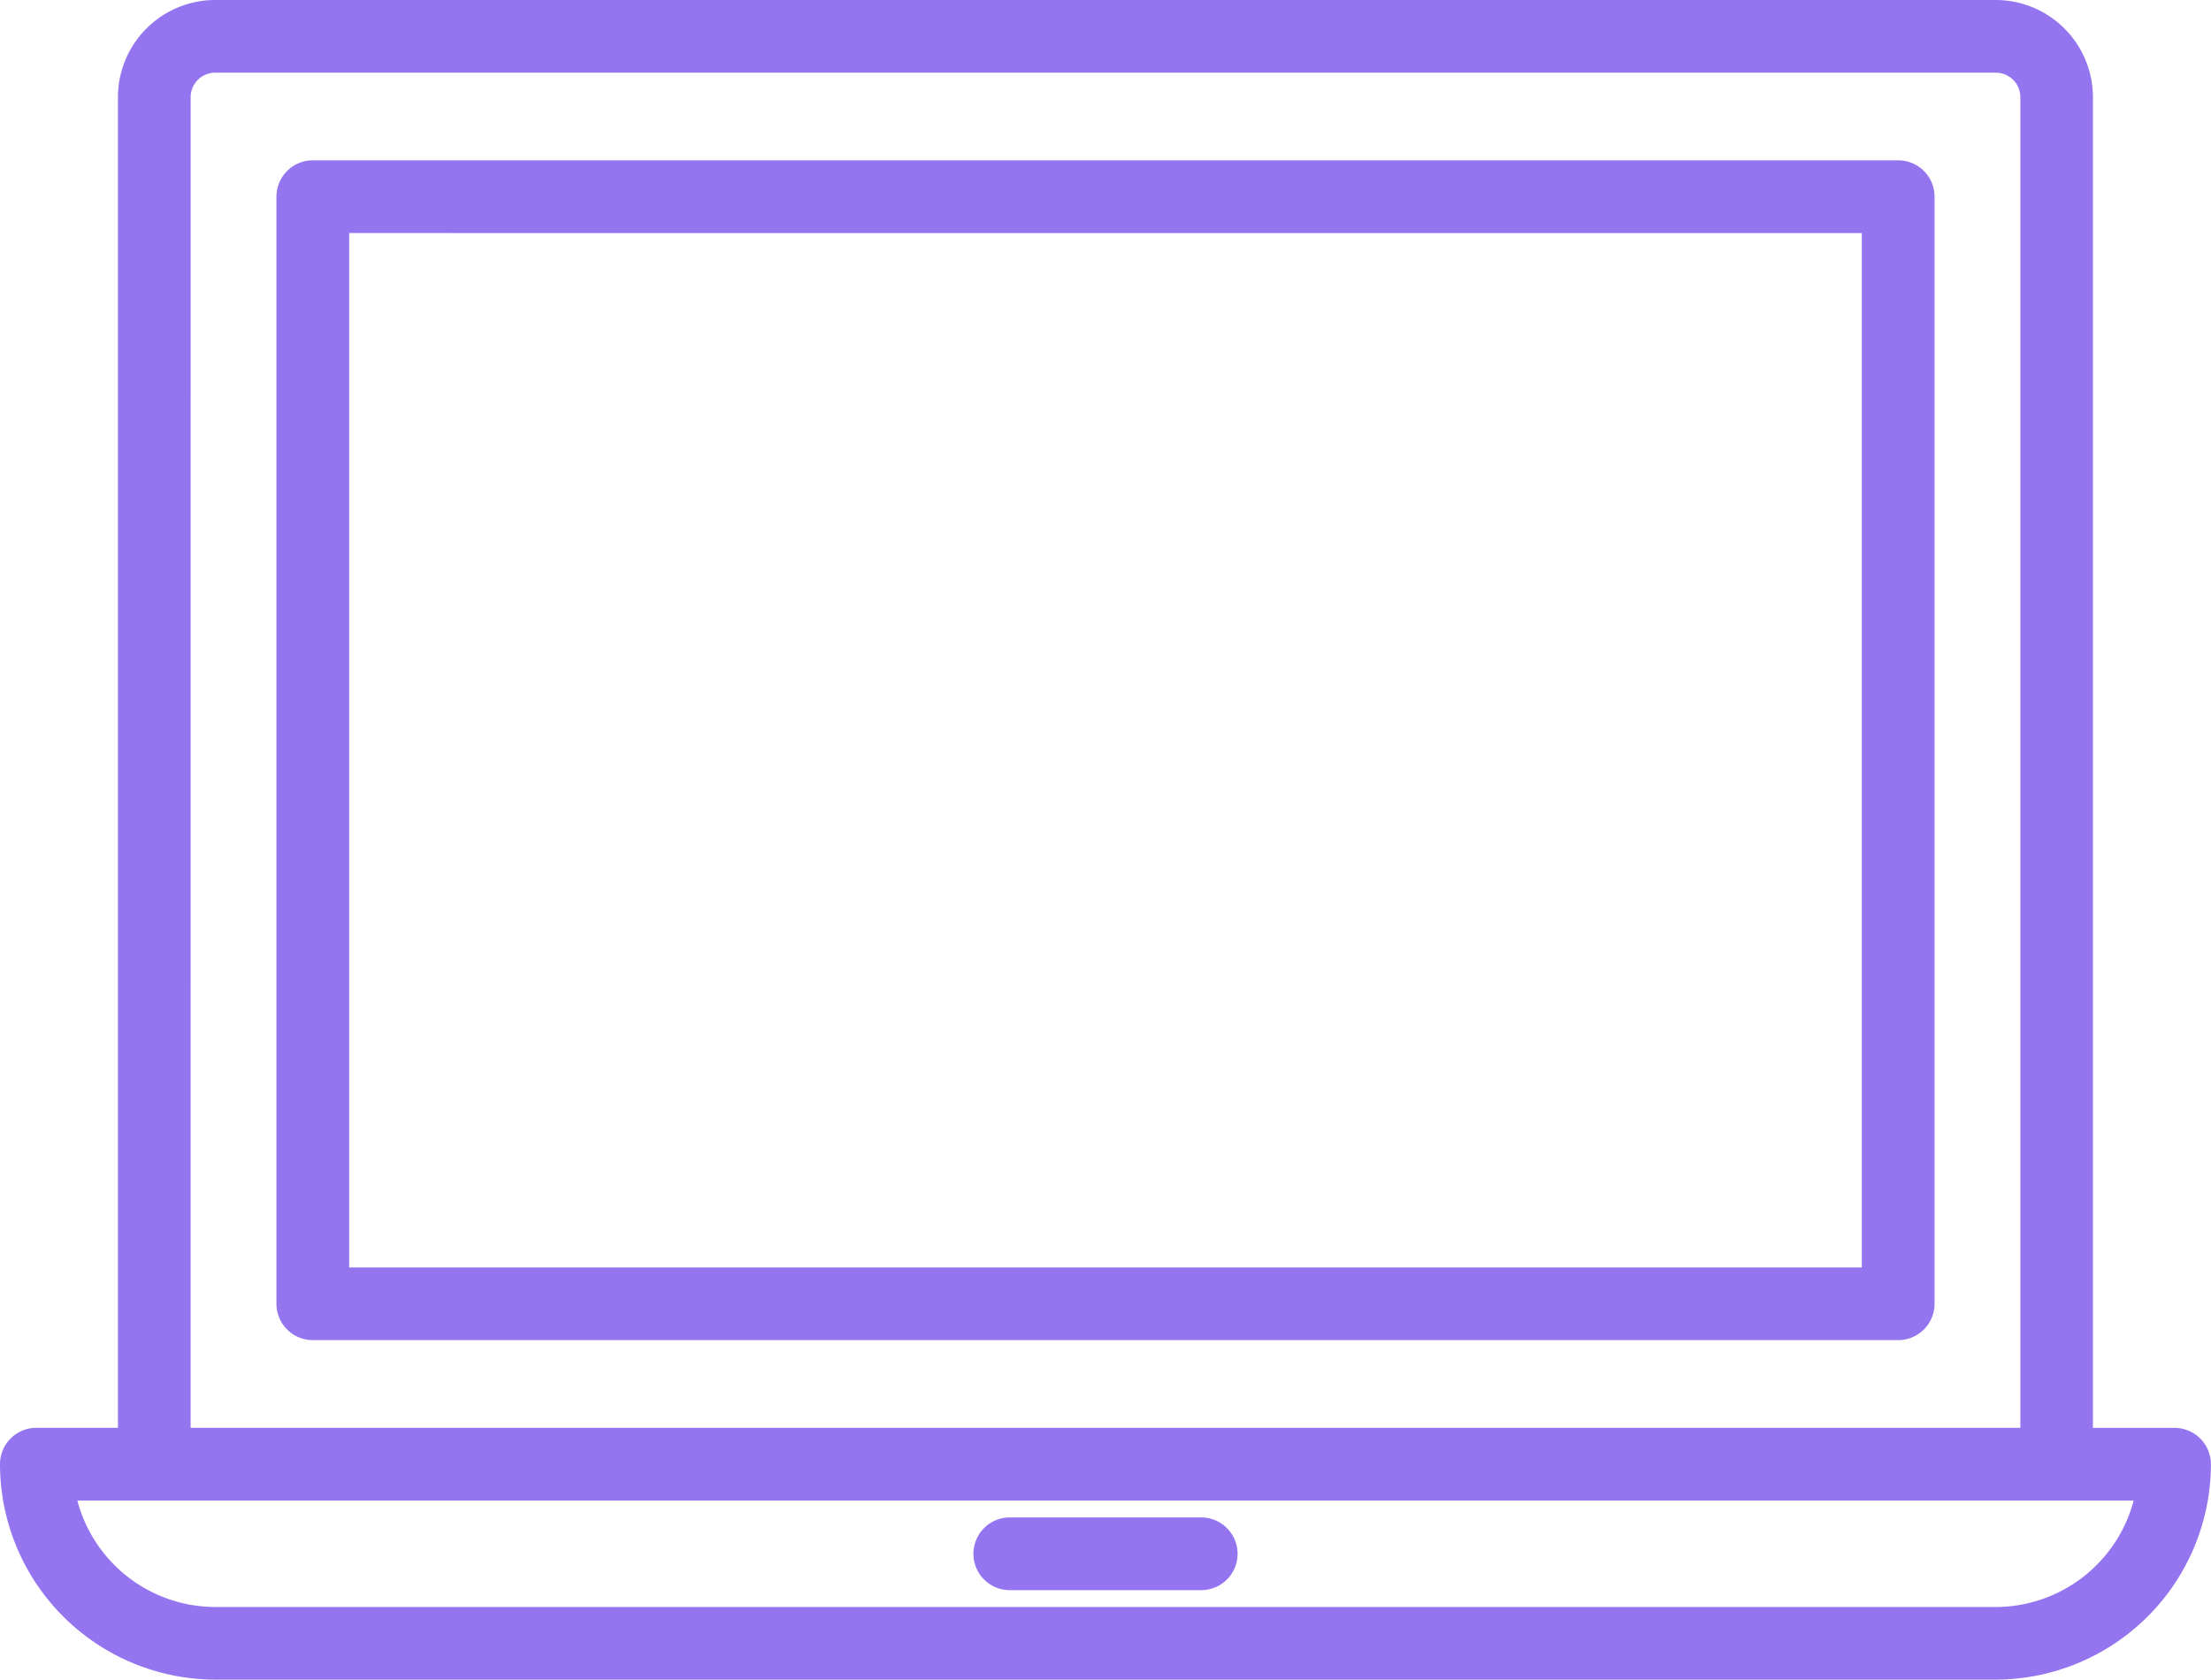
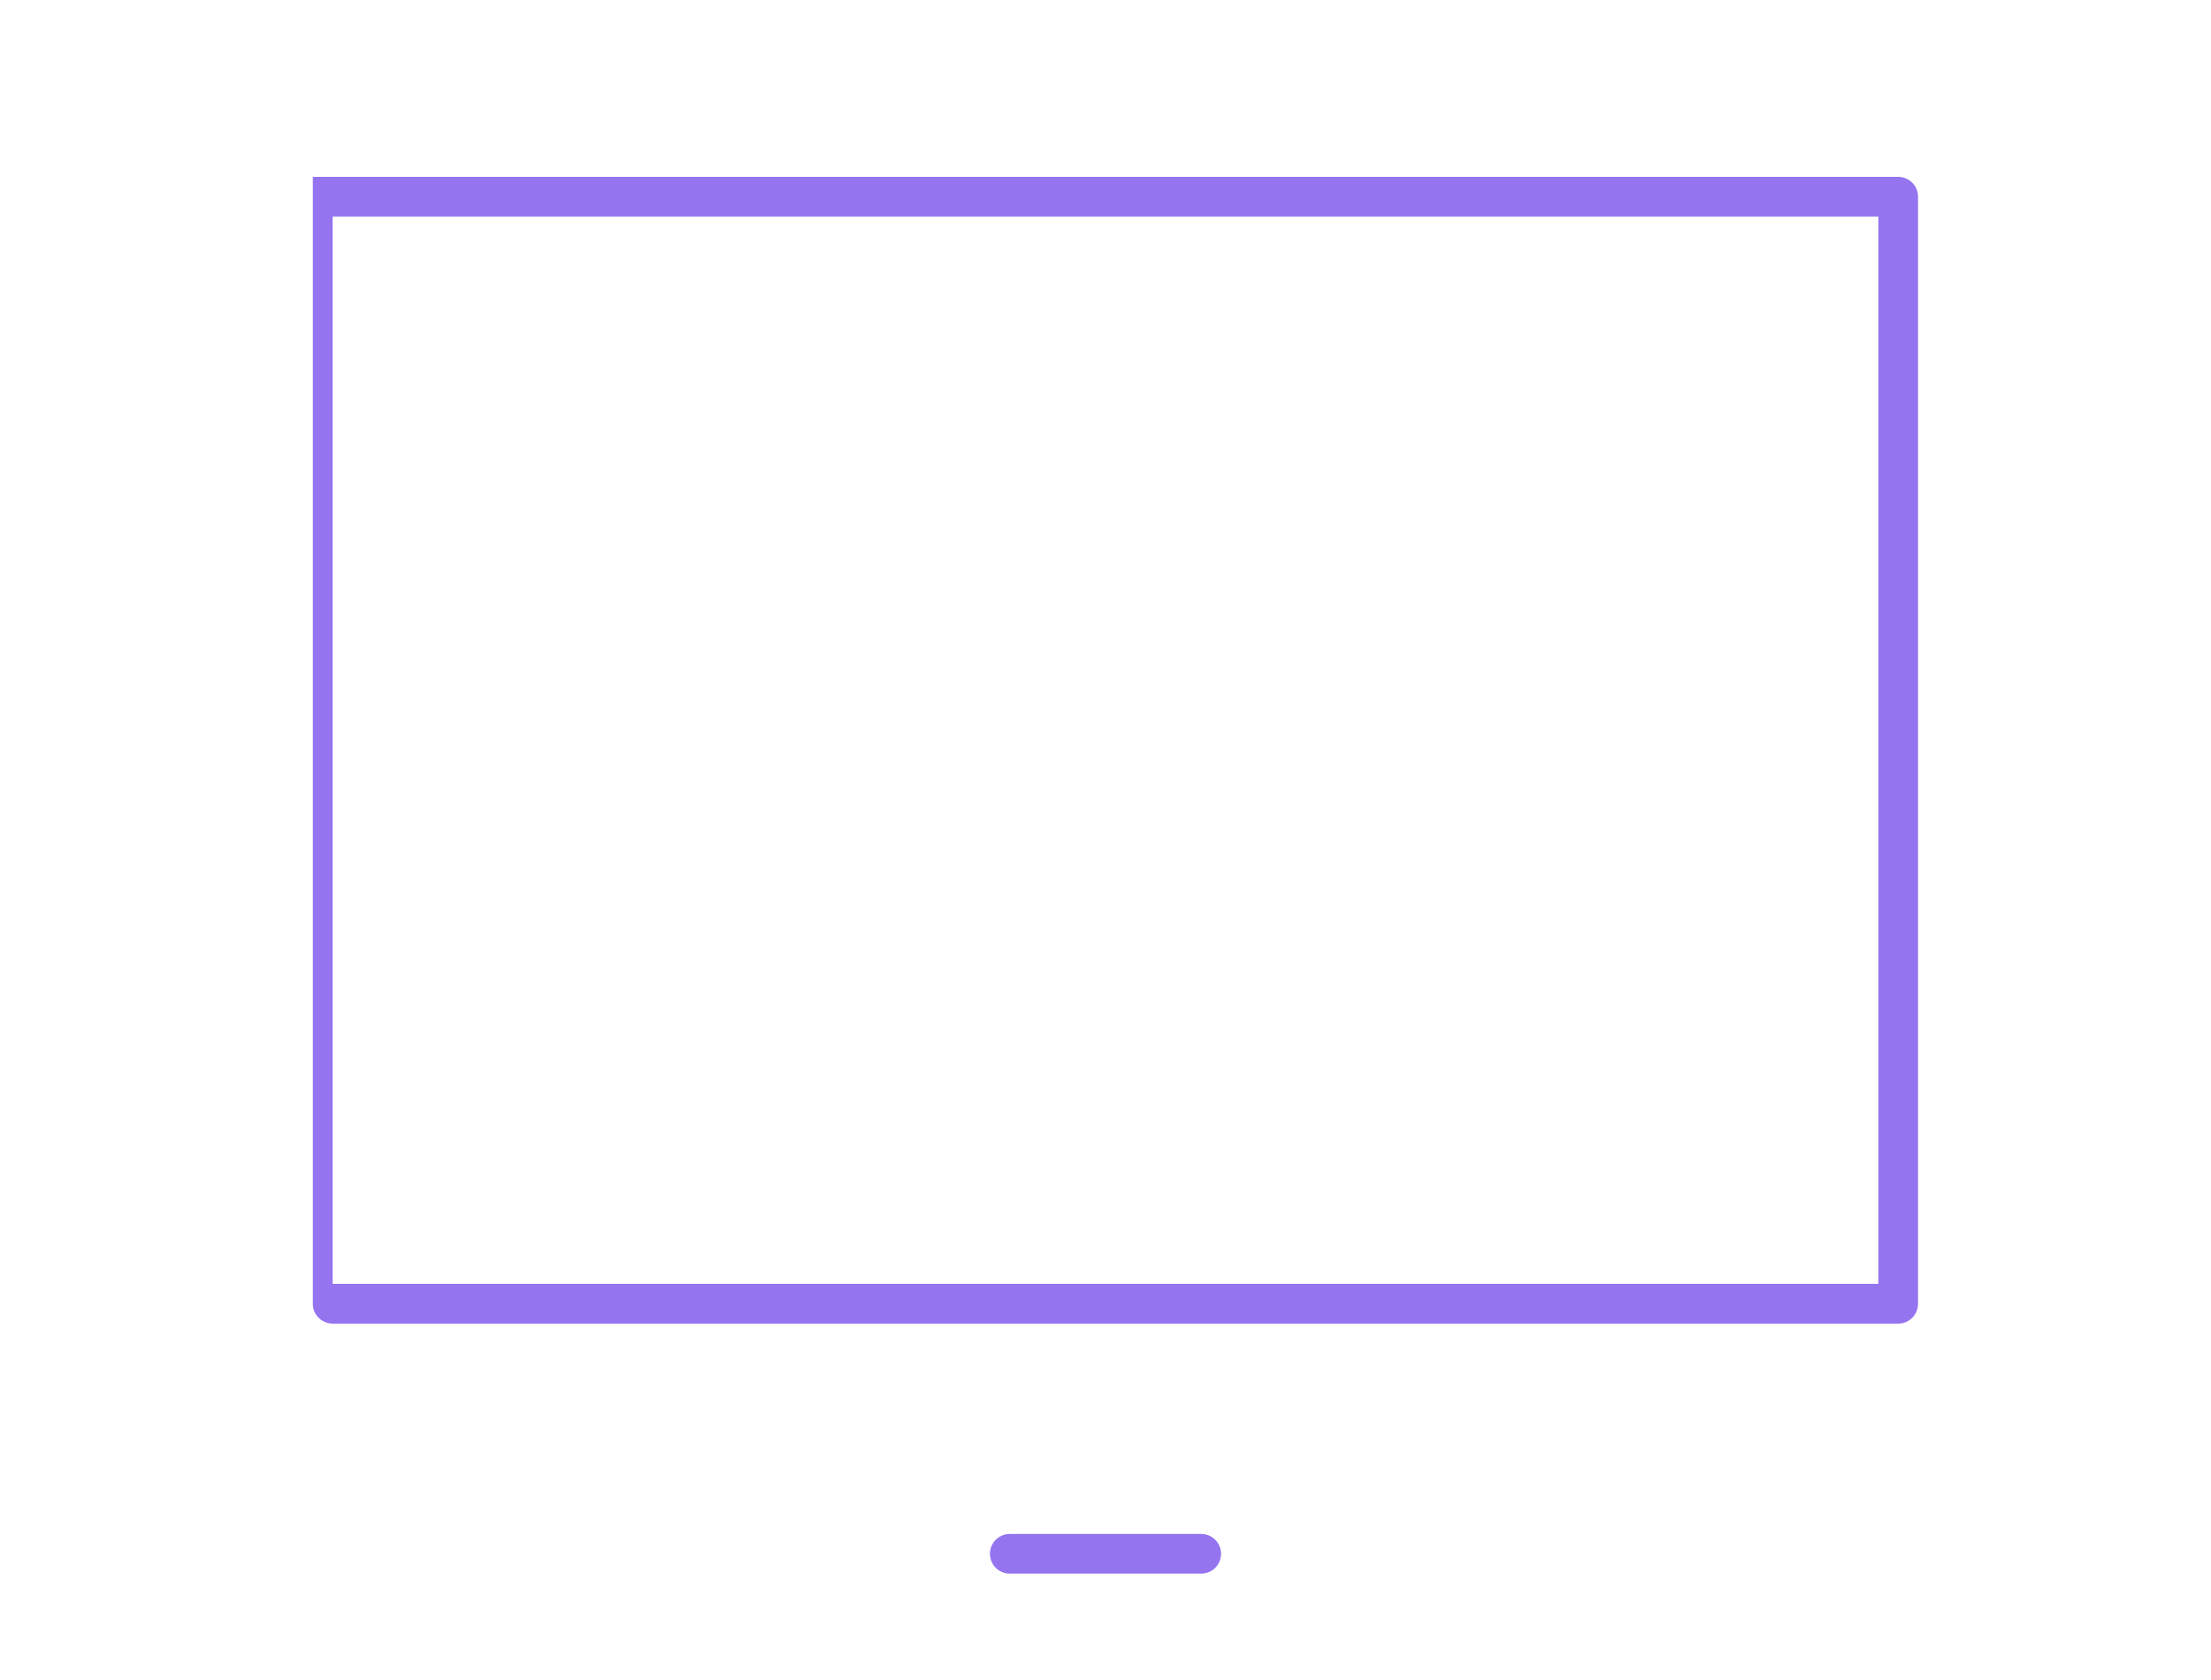
<svg xmlns="http://www.w3.org/2000/svg" width="66.871" height="50.811" viewBox="0 0 66.871 50.811">
  <defs>
    <style>
      .cls-1 {
        fill: #9574f0;
      }
    </style>
  </defs>
  <g id="icon_nb" transform="translate(126.42 96.476)">
    <g id="グループ_143" data-name="グループ 143" transform="translate(-125.92 -95.976)">
-       <path id="パス_368" data-name="パス 368" class="cls-1" d="M65.272,43.195H62.3V2.441A2.444,2.444,0,0,0,59.864,0H6.007a2.444,2.444,0,0,0-2.44,2.441V43.195H.6a.6.6,0,0,0-.6.6,6.025,6.025,0,0,0,6.017,6.018H59.854a6.025,6.025,0,0,0,6.017-6.018A.6.6,0,0,0,65.272,43.195ZM4.765,2.441A1.244,1.244,0,0,1,6.007,1.2H59.864a1.243,1.243,0,0,1,1.241,1.243V43.195H4.765ZM59.854,48.613H6.017a4.826,4.826,0,0,1-4.782-4.221h63.4A4.826,4.826,0,0,1,59.854,48.613Z" />
-       <path id="パス_368_-_アウトライン" data-name="パス 368 - アウトライン" class="cls-1" d="M59.854,50.311H6.017A6.525,6.525,0,0,1-.5,43.793a1.1,1.1,0,0,1,1.1-1.1H3.067V2.441A2.944,2.944,0,0,1,6.007-.5H59.864A2.944,2.944,0,0,1,62.8,2.441V42.695h2.468a1.1,1.1,0,0,1,1.1,1.1A6.525,6.525,0,0,1,59.854,50.311ZM.6,43.695a.1.1,0,0,0-.1.1,5.524,5.524,0,0,0,5.517,5.518H59.854a5.524,5.524,0,0,0,5.517-5.518.1.1,0,0,0-.1-.1H61.8V2.441A1.943,1.943,0,0,0,59.864.5H6.007a1.943,1.943,0,0,0-1.94,1.941V43.695Zm59.255,5.419H6.017A5.325,5.325,0,0,1,.739,44.454l-.07-.562H65.2l-.07.562A5.325,5.325,0,0,1,59.854,49.113ZM1.839,44.893a4.326,4.326,0,0,0,4.178,3.221H59.854a4.326,4.326,0,0,0,4.178-3.221Zm59.766-1.2H4.265V2.441A1.744,1.744,0,0,1,6.007.7H59.864a1.744,1.744,0,0,1,1.741,1.743Zm-56.34-1h55.34V2.441a.743.743,0,0,0-.741-.743H6.007a.743.743,0,0,0-.741.743Z" />
-       <path id="パス_369" data-name="パス 369" class="cls-1" d="M80.771,18.7H32.822a.6.6,0,0,0-.6.6V52.79a.6.6,0,0,0,.6.6H80.771a.6.6,0,0,0,.6-.6V19.3A.6.6,0,0,0,80.771,18.7Zm-.6,33.487H33.421V19.9H80.172Z" transform="translate(-23.861 -13.85)" />
-       <path id="パス_369_-_アウトライン" data-name="パス 369 - アウトライン" class="cls-1" d="M32.822,18.2H80.771a1.1,1.1,0,0,1,1.1,1.1V52.79a1.1,1.1,0,0,1-1.1,1.1H32.822a1.1,1.1,0,0,1-1.1-1.1V19.3A1.1,1.1,0,0,1,32.822,18.2ZM80.771,52.889a.1.1,0,0,0,.1-.1V19.3a.1.1,0,0,0-.1-.1H32.822a.1.1,0,0,0-.1.1V52.79a.1.1,0,0,0,.1.1ZM32.921,19.4H80.672V52.691H32.921Zm46.751,1H33.921V51.691H79.672Z" transform="translate(-23.861 -13.85)" />
+       <path id="パス_369" data-name="パス 369" class="cls-1" d="M80.771,18.7H32.822V52.79a.6.6,0,0,0,.6.6H80.771a.6.6,0,0,0,.6-.6V19.3A.6.6,0,0,0,80.771,18.7Zm-.6,33.487H33.421V19.9H80.172Z" transform="translate(-23.861 -13.85)" />
      <path id="パス_370" data-name="パス 370" class="cls-1" d="M119.844,176.893h-5.789a.6.6,0,1,0,0,1.2h5.789a.6.6,0,1,0,0-1.2Z" transform="translate(-84.014 -130.989)" />
-       <path id="パス_370_-_アウトライン" data-name="パス 370 - アウトライン" class="cls-1" d="M114.055,176.393h5.789a1.1,1.1,0,1,1,0,2.2h-5.789a1.1,1.1,0,1,1,0-2.2Zm5.789,1.2a.1.1,0,1,0,0-.2h-5.789a.1.1,0,1,0,0,.2Z" transform="translate(-84.014 -130.989)" />
    </g>
  </g>
</svg>